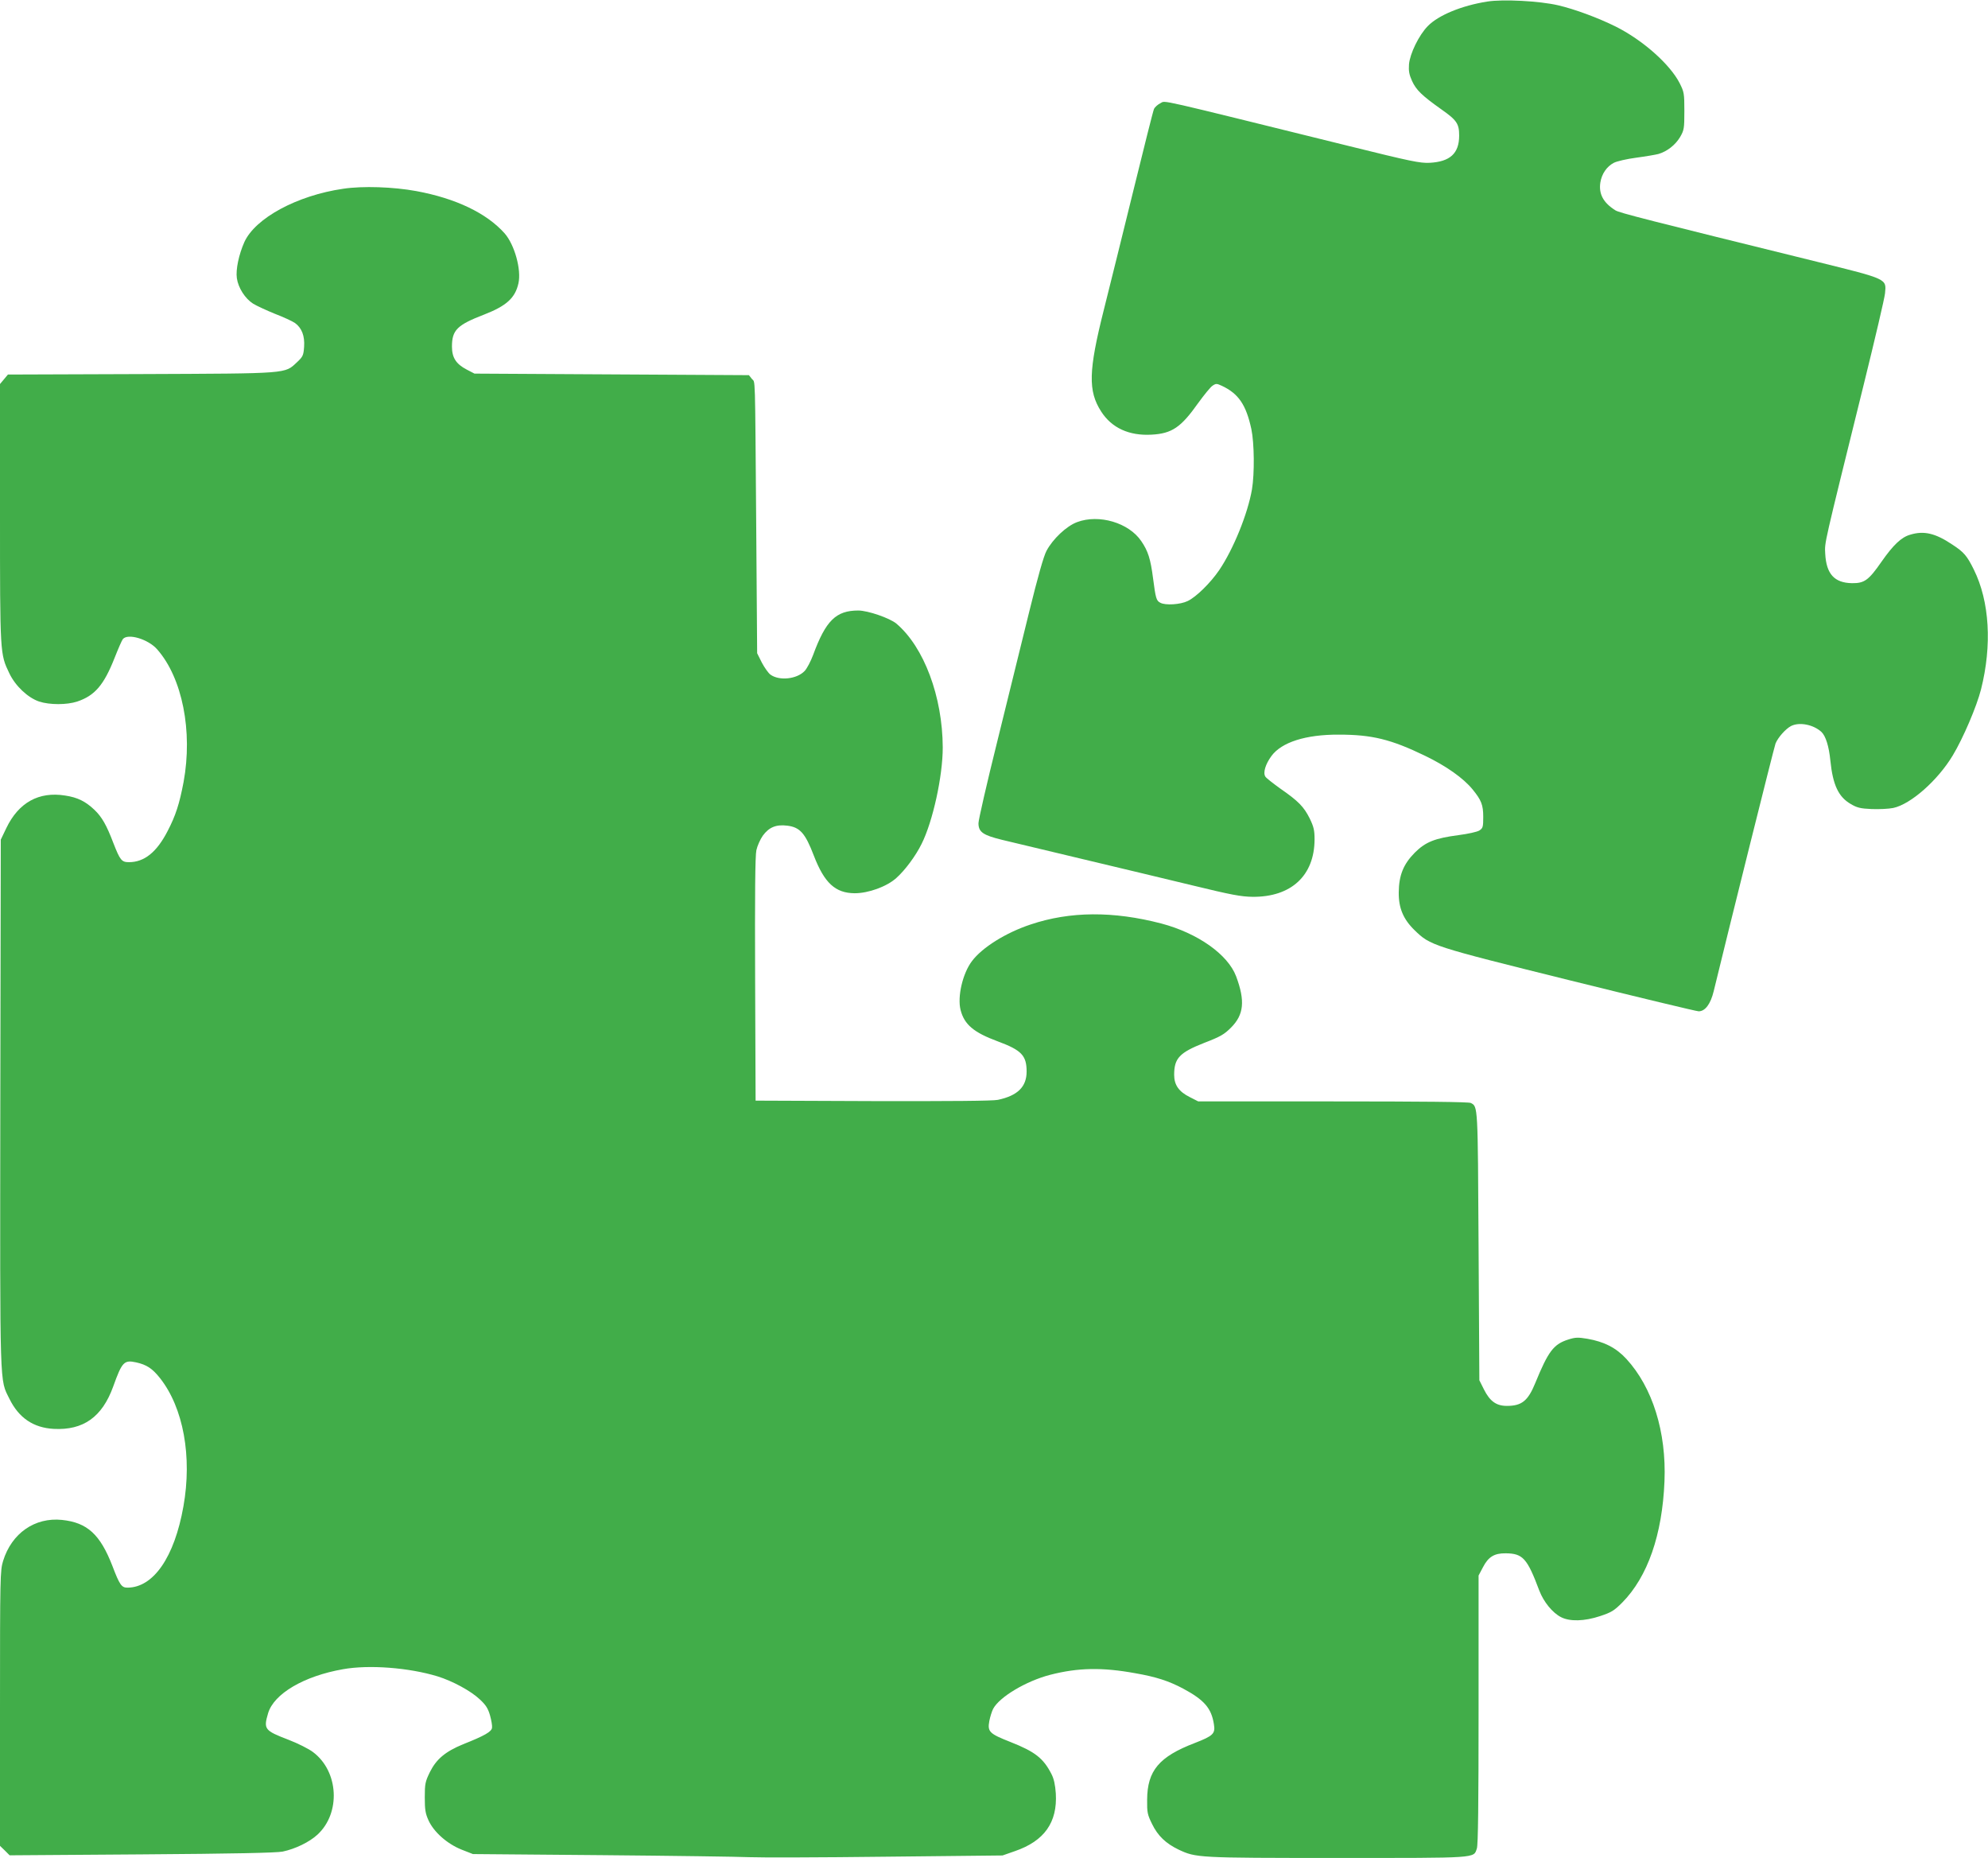
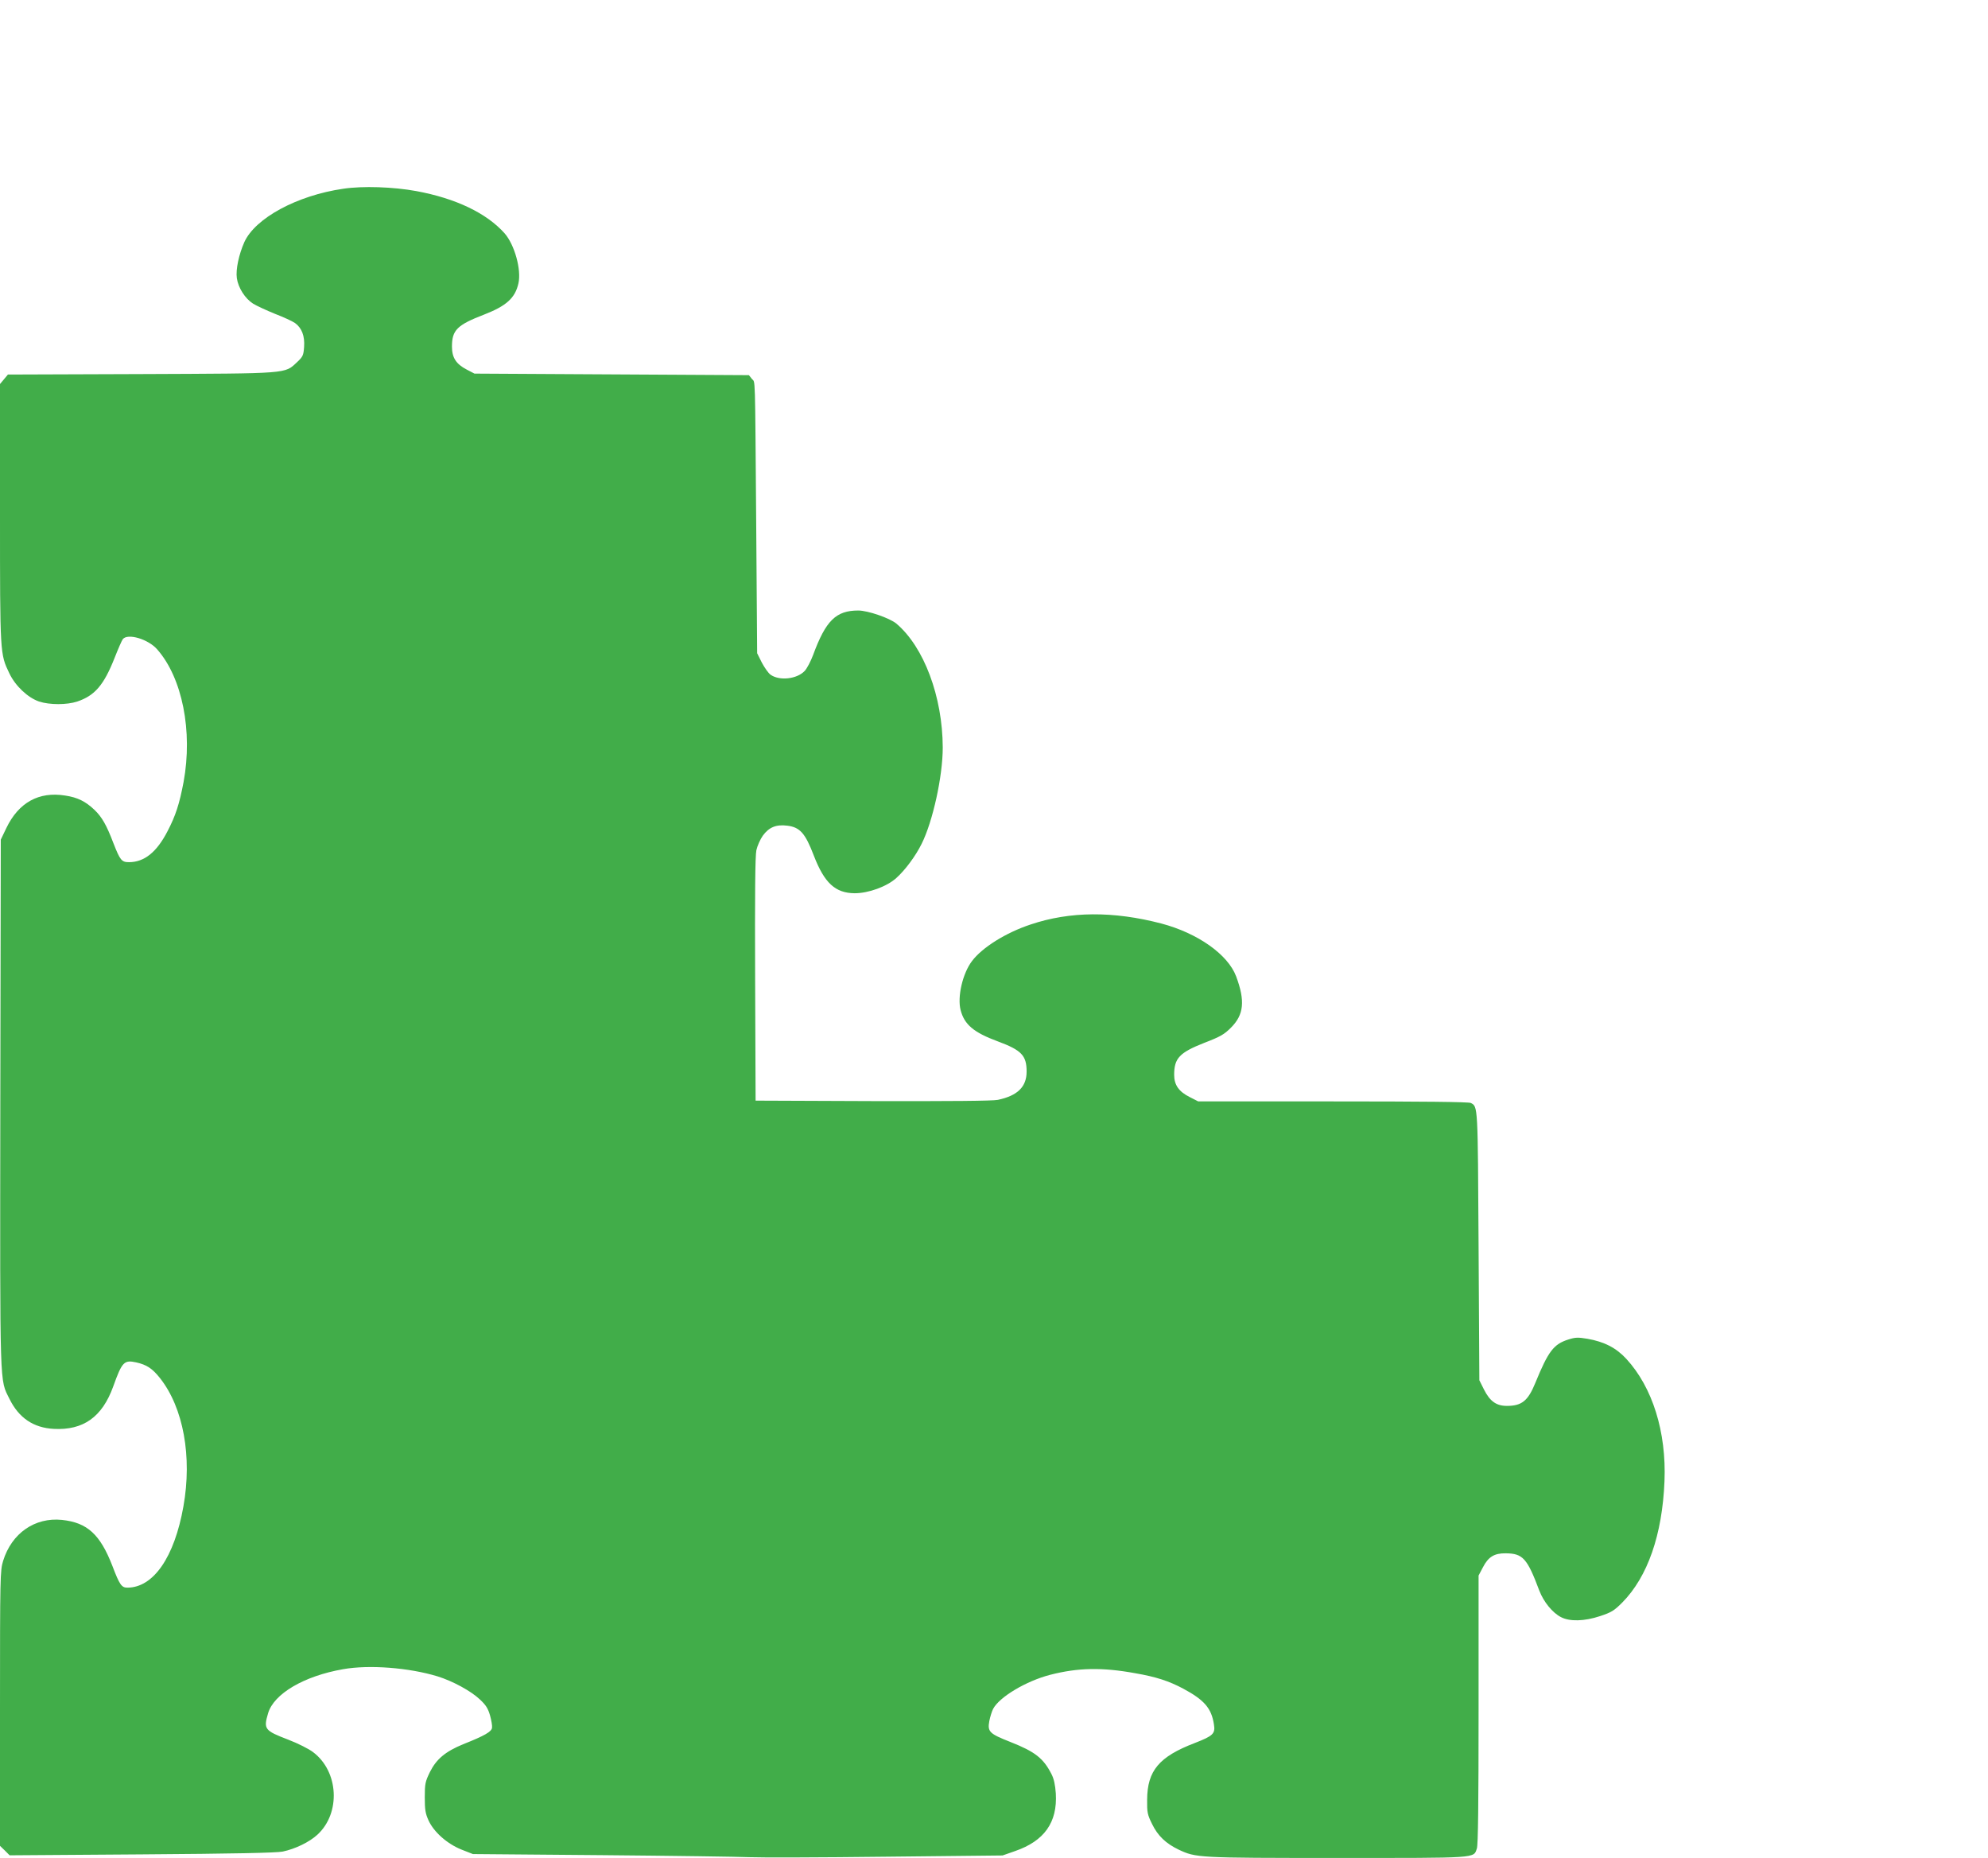
<svg xmlns="http://www.w3.org/2000/svg" version="1.1" id="Layer_1" x="0px" y="0px" viewBox="0 0 1280 1196" style="enable-background:new 0 0 1280 1196;" xml:space="preserve">
  <style type="text/css">
	.st0{fill:#41AD49;}
</style>
  <g transform="translate(0,1196) scale(0.1,-0.1)">
-     <path class="st0" d="M9576,11950c-165-26-315-88-383-158c-57-58-115-177-121-246c-3-43,1-66,20-108c27-58,63-93,187-181   c101-71,116-93,116-170c0-115-59-168-190-175c-62-3-120,9-520,108c-1272,314-1176,293-1213,276c-18-9-37-26-42-38   c-6-13-64-246-131-518s-153-621-192-775c-99-393-102-522-17-654c68-106,180-157,324-149c132,7,190,47,301,204c38,52,79,103,92,111   c22,15,27,15,61-1c106-50,155-121,189-278c19-90,21-286,4-388c-27-157-120-386-211-520c-55-81-148-173-203-199   c-47-23-144-29-176-11c-26,13-30,28-47,158c-16,124-32,175-76,239c-80,118-272,175-413,122c-68-25-157-109-197-185   c-18-33-56-167-112-395c-47-189-139-564-205-832c-67-269-121-505-121-526c0-57,29-77,151-107c57-14,291-70,519-124s548-131,710-170   c247-60,310-72,385-73c248-2,398,136,399,369c0,59-5,81-31,135c-38,76-73,112-190,193c-47,34-91,68-96,77c-16,25,1,80,39,132   c65,89,221,139,434,138c214,0,336-30,555-136c137-66,247-144,306-216c57-70,69-100,69-178c0-64-2-72-25-87c-14-9-73-22-135-30   c-152-20-212-44-281-113c-73-74-102-145-103-256c-1-100,29-172,102-243c102-99,111-102,997-322c444-110,819-200,832-200   c42,0,77,47,97,130c89,368,389,1571,398,1594c16,39,64,93,99,112c54,28,145,10,197-38c27-26,48-92,57-184c16-157,52-234,132-280   c39-23,61-29,133-32c48-2,111,1,140,7c113,24,287,178,383,338c67,111,154,315,182,425c72,285,55,567-46,771c-44,89-63,112-138,161   c-110,74-184,91-272,64c-57-16-109-66-184-173c-84-121-111-140-191-139c-113,2-165,59-172,189c-4,77-13,34,248,1090   c72,292,134,555,137,587c9,94,19,90-438,203c-1096,270-1273,315-1298,331c-78,49-108,105-97,179c9,56,41,103,87,127   c19,10,84,25,145,33c60,8,124,19,143,24c56,17,108,58,138,108c26,45,28,55,28,168c0,114-2,123-30,179c-62,122-238,278-412,365   c-115,57-264,112-371,137C9911,11954,9677,11966,9576,11950z" />
    <path class="st0" d="M2210,10745c-297-43-567-189-637-344c-35-79-56-176-48-232c9-62,53-131,105-164c23-14,86-43,140-65   c55-21,113-48,129-59c44-32,64-83,59-154c-4-55-8-63-45-98c-82-76-43-73-1005-77l-857-3l-25-30l-26-31v-831c0-911,0-906,60-1031   c39-82,119-157,192-182c68-22,178-22,245,0c113,38,171,105,240,279c24,61,48,116,54,123c32,39,163,0,221-66   c162-184,230-527,170-854c-27-142-51-216-103-316c-70-136-150-200-249-200c-47,0-57,13-100,123c-44,116-74,168-122,214   c-57,54-108,80-189,92c-169,27-299-45-378-209l-36-75L2,4857C0,2989-3,3085,61,2955c60-122,154-186,285-193c190-10,312,76,383,273   c57,159,70,172,148,155c67-15,104-39,153-101c151-191,208-506,151-826c-58-327-193-523-361-523c-37,0-50,18-96,139   c-79,204-162,280-325,297c-175,18-324-86-379-264c-19-62-20-96-20-949V78l31-30l31-31l852,6c585,4,868,10,906,18   c81,17,172,61,224,109c151,139,137,407-28,531c-27,21-99,57-159,80c-154,59-161,68-131,170c37,126,231,240,483,284   c168,30,424,10,608-46c97-30,215-94,272-148c39-36,53-58,66-103c9-32,15-68,13-80c-3-25-47-51-186-106c-114-47-172-95-214-179   c-30-62-33-75-33-163c0-79,4-104,24-148c34-75,120-151,212-188l74-29l830-7c457-4,884-10,950-13s460-2,875,3l755,8l80,28   c189,65,274,185,263,371c-4,56-12,94-28,125c-52,102-106,144-263,206c-137,54-150,66-137,136c5,26,16,61,24,77   c40,77,213,180,368,220c179,46,335,49,548,10c133-23,216-50,308-99c136-73,182-126,198-230c10-60-5-74-123-120   c-230-88-306-178-307-365c-1-83,2-96,32-157c37-76,89-125,170-164C7701,1,7708,0,8608,0c917,0,879-3,901,61c8,23,11,289,11,894v863   l28,53c35,68,74,91,147,90c110-1,138-32,216-240c28-73,85-143,140-171c56-29,150-27,252,7c72,24,89,34,142,87   c164,166,258,437,272,781c13,317-77,604-245,787c-66,72-143,111-251,130c-61,10-77,10-124-5c-94-30-128-75-212-280   c-47-115-87-147-183-147c-68,0-109,30-147,105l-30,60l-5,865c-5,910-4,896-50,920c-12,7-315,10-887,10h-868l-55,28   c-70,35-100,78-100,143c0,107,34,143,194,206c104,40,128,54,172,98c83,83,92,172,33,330c-53,141-247,278-481,340   c-310,81-589,79-842-6c-160-53-312-148-378-236c-60-79-95-230-73-315c24-93,84-144,238-201s187-91,187-195c0-98-58-155-185-182   c-33-7-305-9-805-8l-755,3l-3,780c-2,544,0,796,8,832c6,28,25,70,41,93c40,55,86,74,158,65c82-10,116-49,171-193   c68-176,138-241,263-242c89,0,207,43,268,98c56,50,124,141,163,220c72,144,136,435,136,620c-1,327-121,648-299,798   c-42,35-183,84-245,84c-143,0-209-64-291-287c-15-40-39-86-54-102c-50-53-163-65-220-24c-14,10-39,46-56,78l-30,60l-6,820   c-8,1011-5,918-28,946l-19,24l-884,5l-883,5l-50,26c-69,36-95,77-95,148c0,106,33,139,207,206c144,56,200,107,221,201   c20,88-25,249-89,322c-116,130-314,225-569,272C2533,10757,2336,10764,2210,10745z" />
  </g>
</svg>